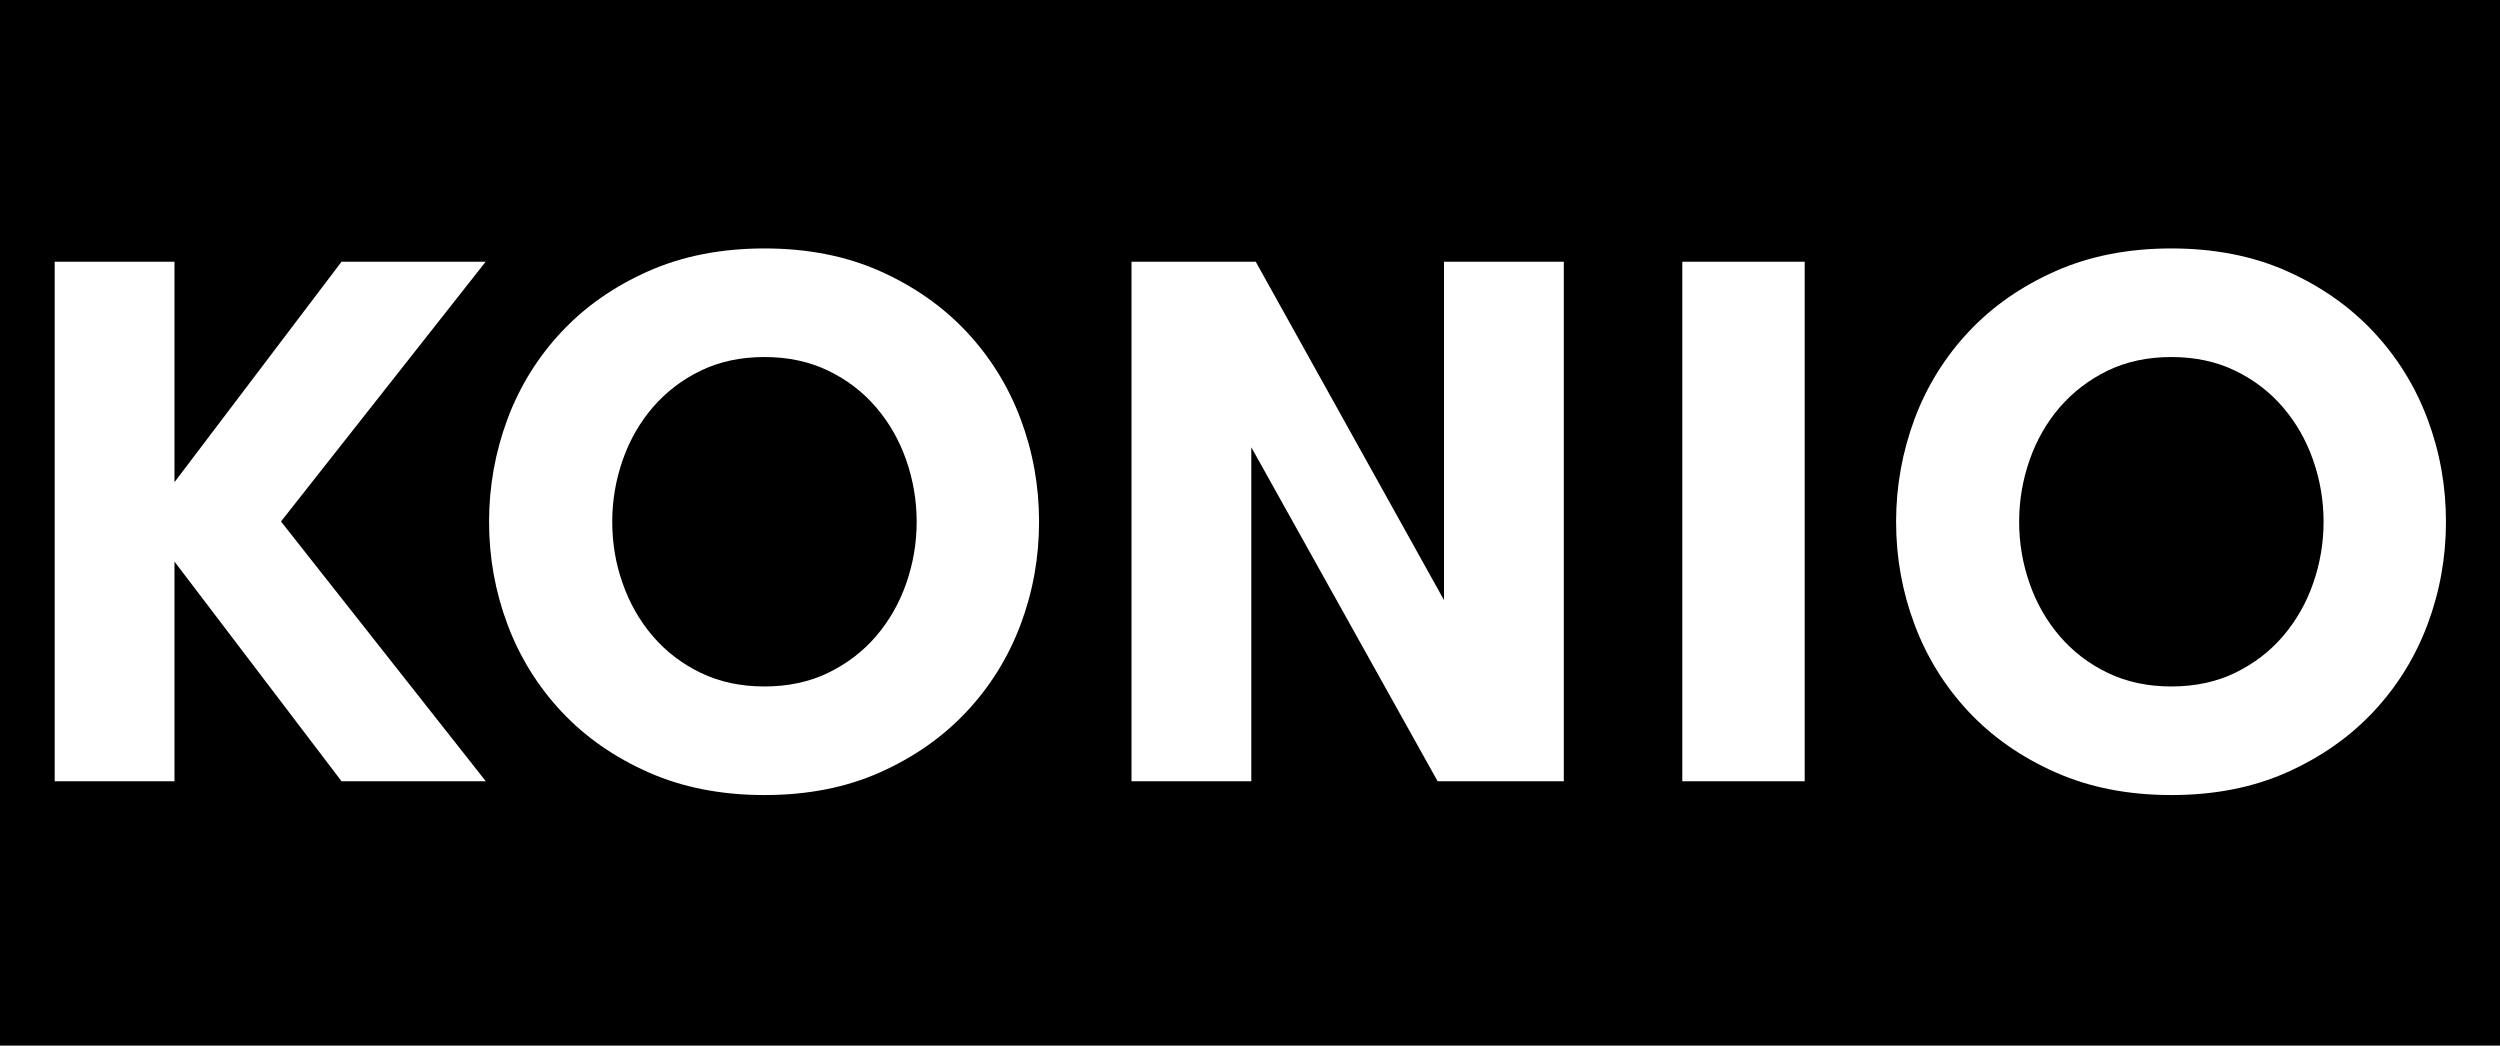
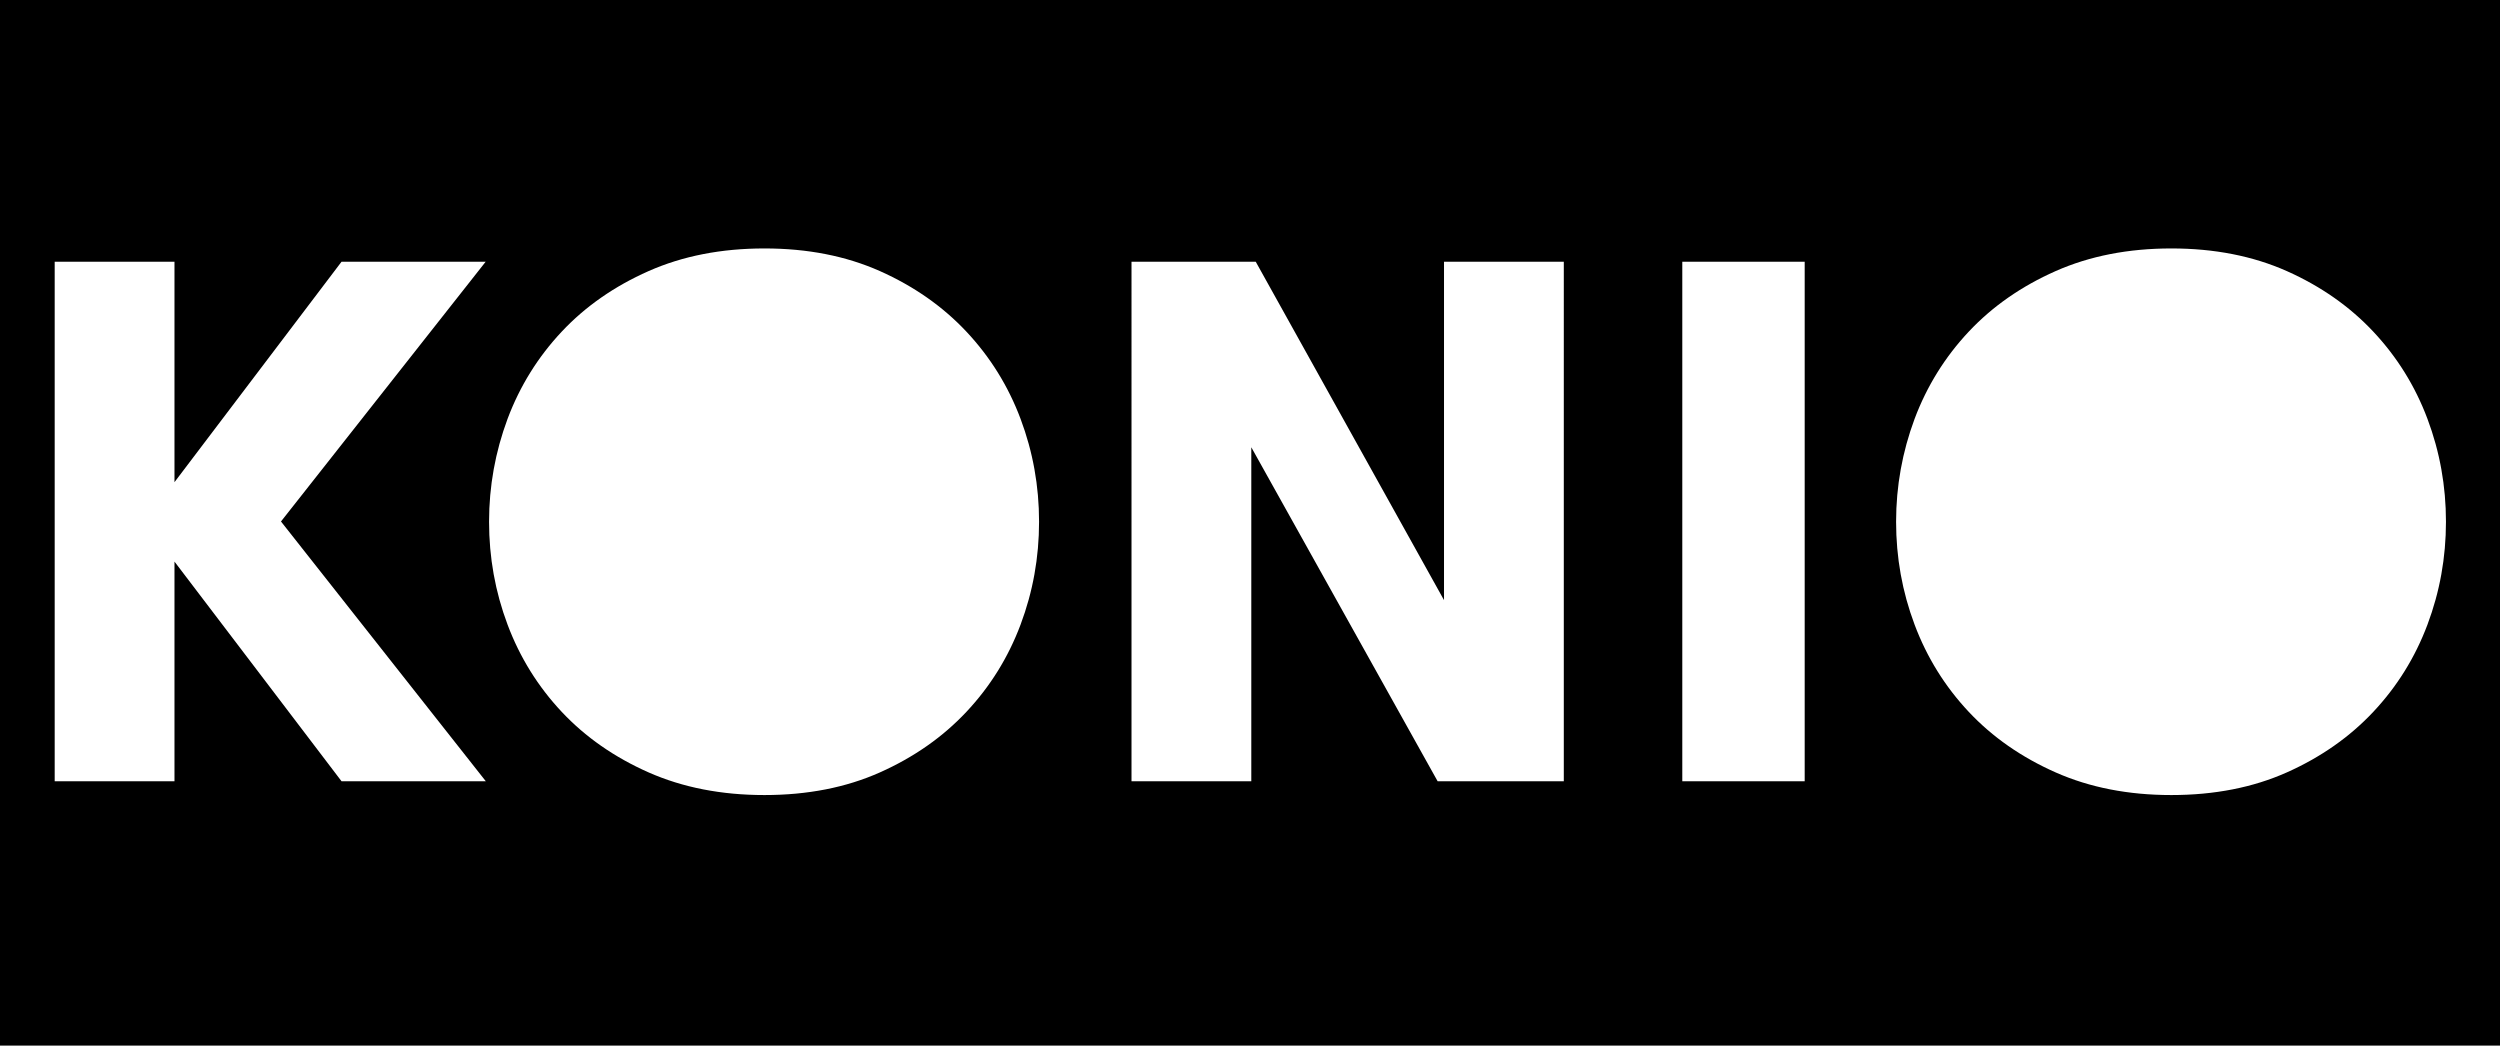
<svg xmlns="http://www.w3.org/2000/svg" version="1.1" id="Layer_1" x="0px" y="0px" width="1920px" height="803px" viewBox="0 0 1920 803" style="enable-background:new 0 0 1920 803;" xml:space="preserve">
  <g>
-     <path d="M672.9,312.9c-10.1-11.8-22.3-21.2-36.8-28.2c-14.5-7-30.8-10.5-49-10.5s-34.6,3.5-49,10.5c-14.5,7-26.7,16.5-36.8,28.2   c-10.1,11.8-17.8,25.3-23.1,40.5c-5.3,15.2-8,31-8,47.3c0,16.4,2.6,32.1,8,47.3c5.3,15.2,13,28.7,23.1,40.5   c10.1,11.8,22.3,21.2,36.8,28.2c14.4,7,30.8,10.5,49,10.5s34.6-3.5,49-10.5c14.4-7,26.7-16.4,36.8-28.2   c10.1-11.8,17.8-25.3,23.1-40.5c5.3-15.2,8-31,8-47.3s-2.7-32.1-8-47.3C690.7,338.2,683,324.7,672.9,312.9z" />
-     <path d="M1753.4,312.9c-10.1-11.8-22.3-21.2-36.8-28.2c-14.4-7-30.8-10.5-49-10.5s-34.6,3.5-49,10.5c-14.4,7-26.7,16.5-36.8,28.2   c-10.1,11.8-17.8,25.3-23.1,40.5c-5.3,15.2-8,31-8,47.3c0,16.4,2.7,32.1,8,47.3c5.3,15.2,13,28.7,23.1,40.5   c10.1,11.8,22.3,21.2,36.8,28.2c14.4,7,30.8,10.5,49,10.5s34.6-3.5,49-10.5c14.4-7,26.7-16.4,36.8-28.2   c10.1-11.8,17.8-25.3,23.1-40.5c5.3-15.2,8-31,8-47.3s-2.7-32.1-8-47.3C1771.2,338.2,1763.5,324.7,1753.4,312.9z" />
    <path d="M0,0v803h1920V0H0z M373.1,600H262.3L134,431.3V600H42V201h92v169.3L262.3,201h110.7L215.8,400.5L373.1,600z M783.8,479.7   c-9.5,25.3-23.4,47.6-41.6,67c-18.2,19.4-40.4,34.9-66.4,46.5c-26,11.6-55.6,17.4-88.7,17.4s-62.7-5.8-89-17.4   c-26.2-11.6-48.5-27.1-66.7-46.5c-18.2-19.4-32.1-41.7-41.6-67c-9.5-25.3-14.2-51.6-14.2-79s4.8-53.7,14.2-79   c9.5-25.3,23.4-47.6,41.6-67s40.5-34.9,66.7-46.5c26.2-11.6,55.9-17.4,89-17.4s62.6,5.8,88.7,17.4c26,11.6,48.2,27.1,66.4,46.5   s32.1,41.7,41.6,67s14.2,51.6,14.2,79S793.3,454.4,783.8,479.7z M1201,600h-96.9L961,343.5V600h-92V201h95.4L1109,460.9V201h92   L1201,600L1201,600z M1386,600h-94V201h94V600z M1864.3,479.7c-9.5,25.3-23.4,47.6-41.6,67c-18.2,19.4-40.4,34.9-66.4,46.5   c-26,11.6-55.6,17.4-88.7,17.4c-33.1,0-62.7-5.8-88.9-17.4s-48.5-27.1-66.7-46.5c-18.2-19.4-32.1-41.7-41.6-67   c-9.5-25.3-14.2-51.6-14.2-79s4.8-53.7,14.2-79c9.5-25.3,23.4-47.6,41.6-67c18.2-19.4,40.5-34.9,66.7-46.5   c26.2-11.6,55.9-17.4,88.9-17.4s62.6,5.8,88.7,17.4c26,11.6,48.2,27.1,66.4,46.5c18.2,19.4,32.1,41.7,41.6,67s14.2,51.6,14.2,79   S1873.8,454.4,1864.3,479.7z" />
  </g>
</svg>